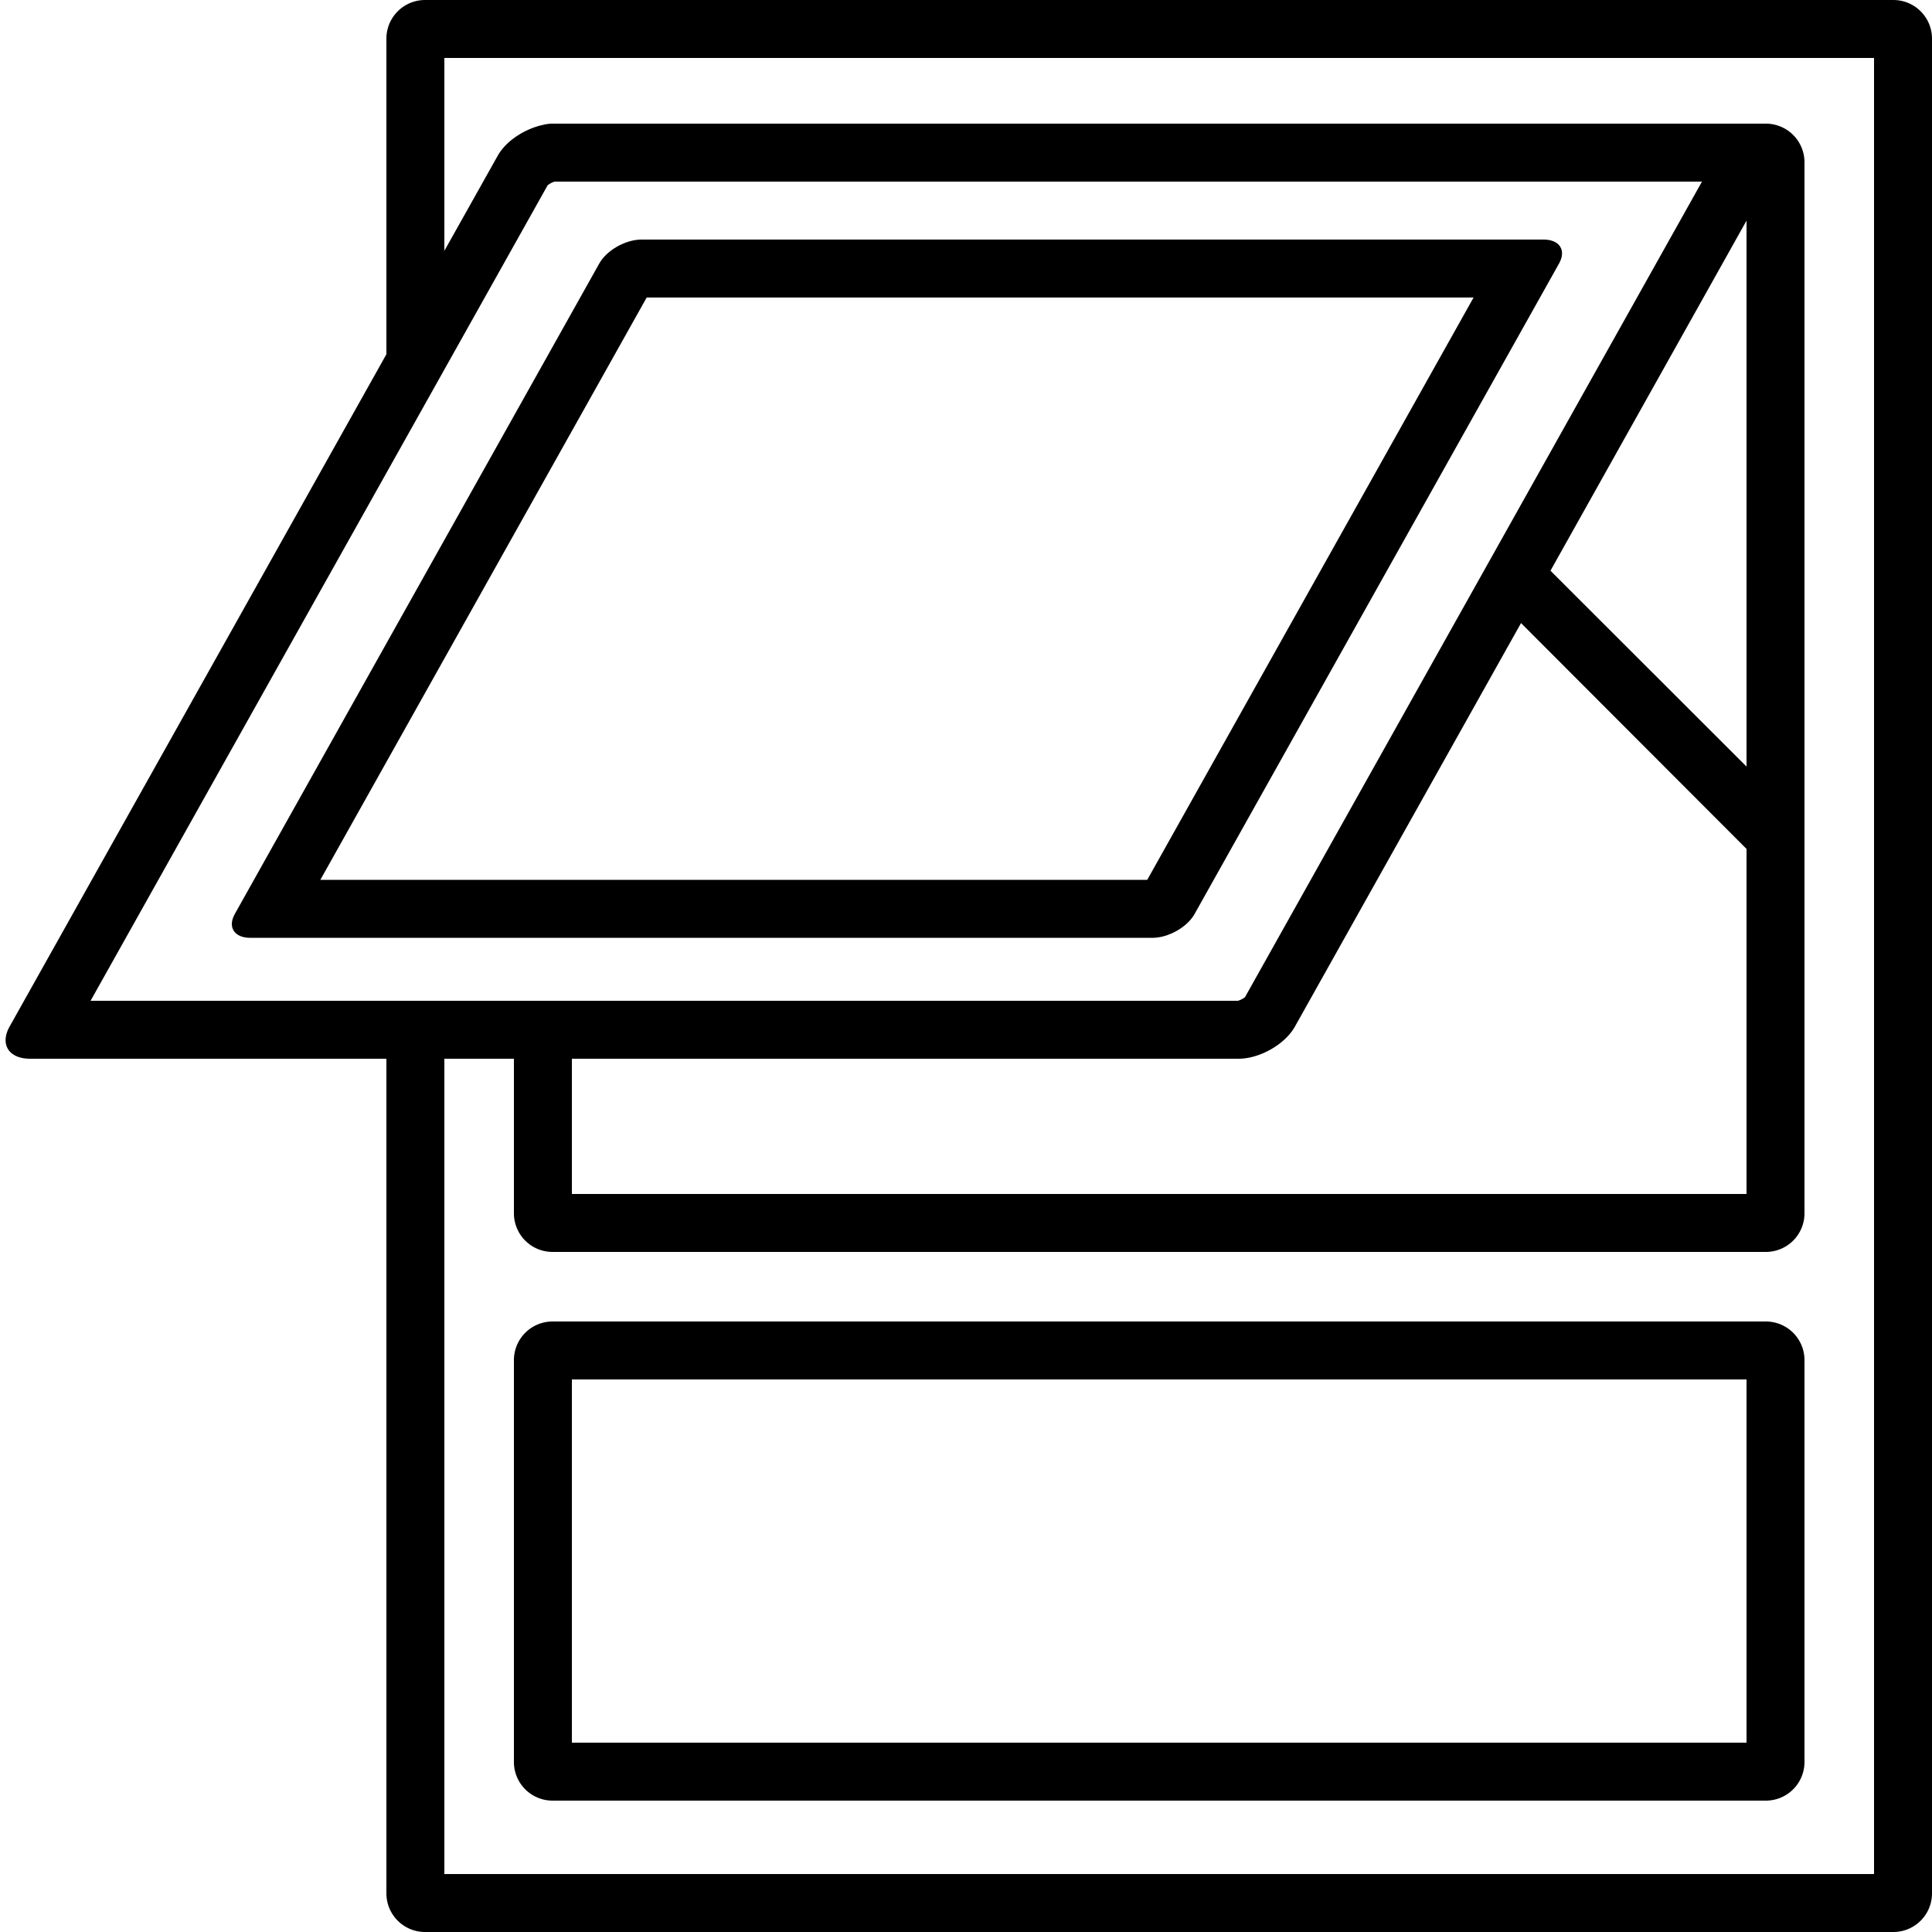
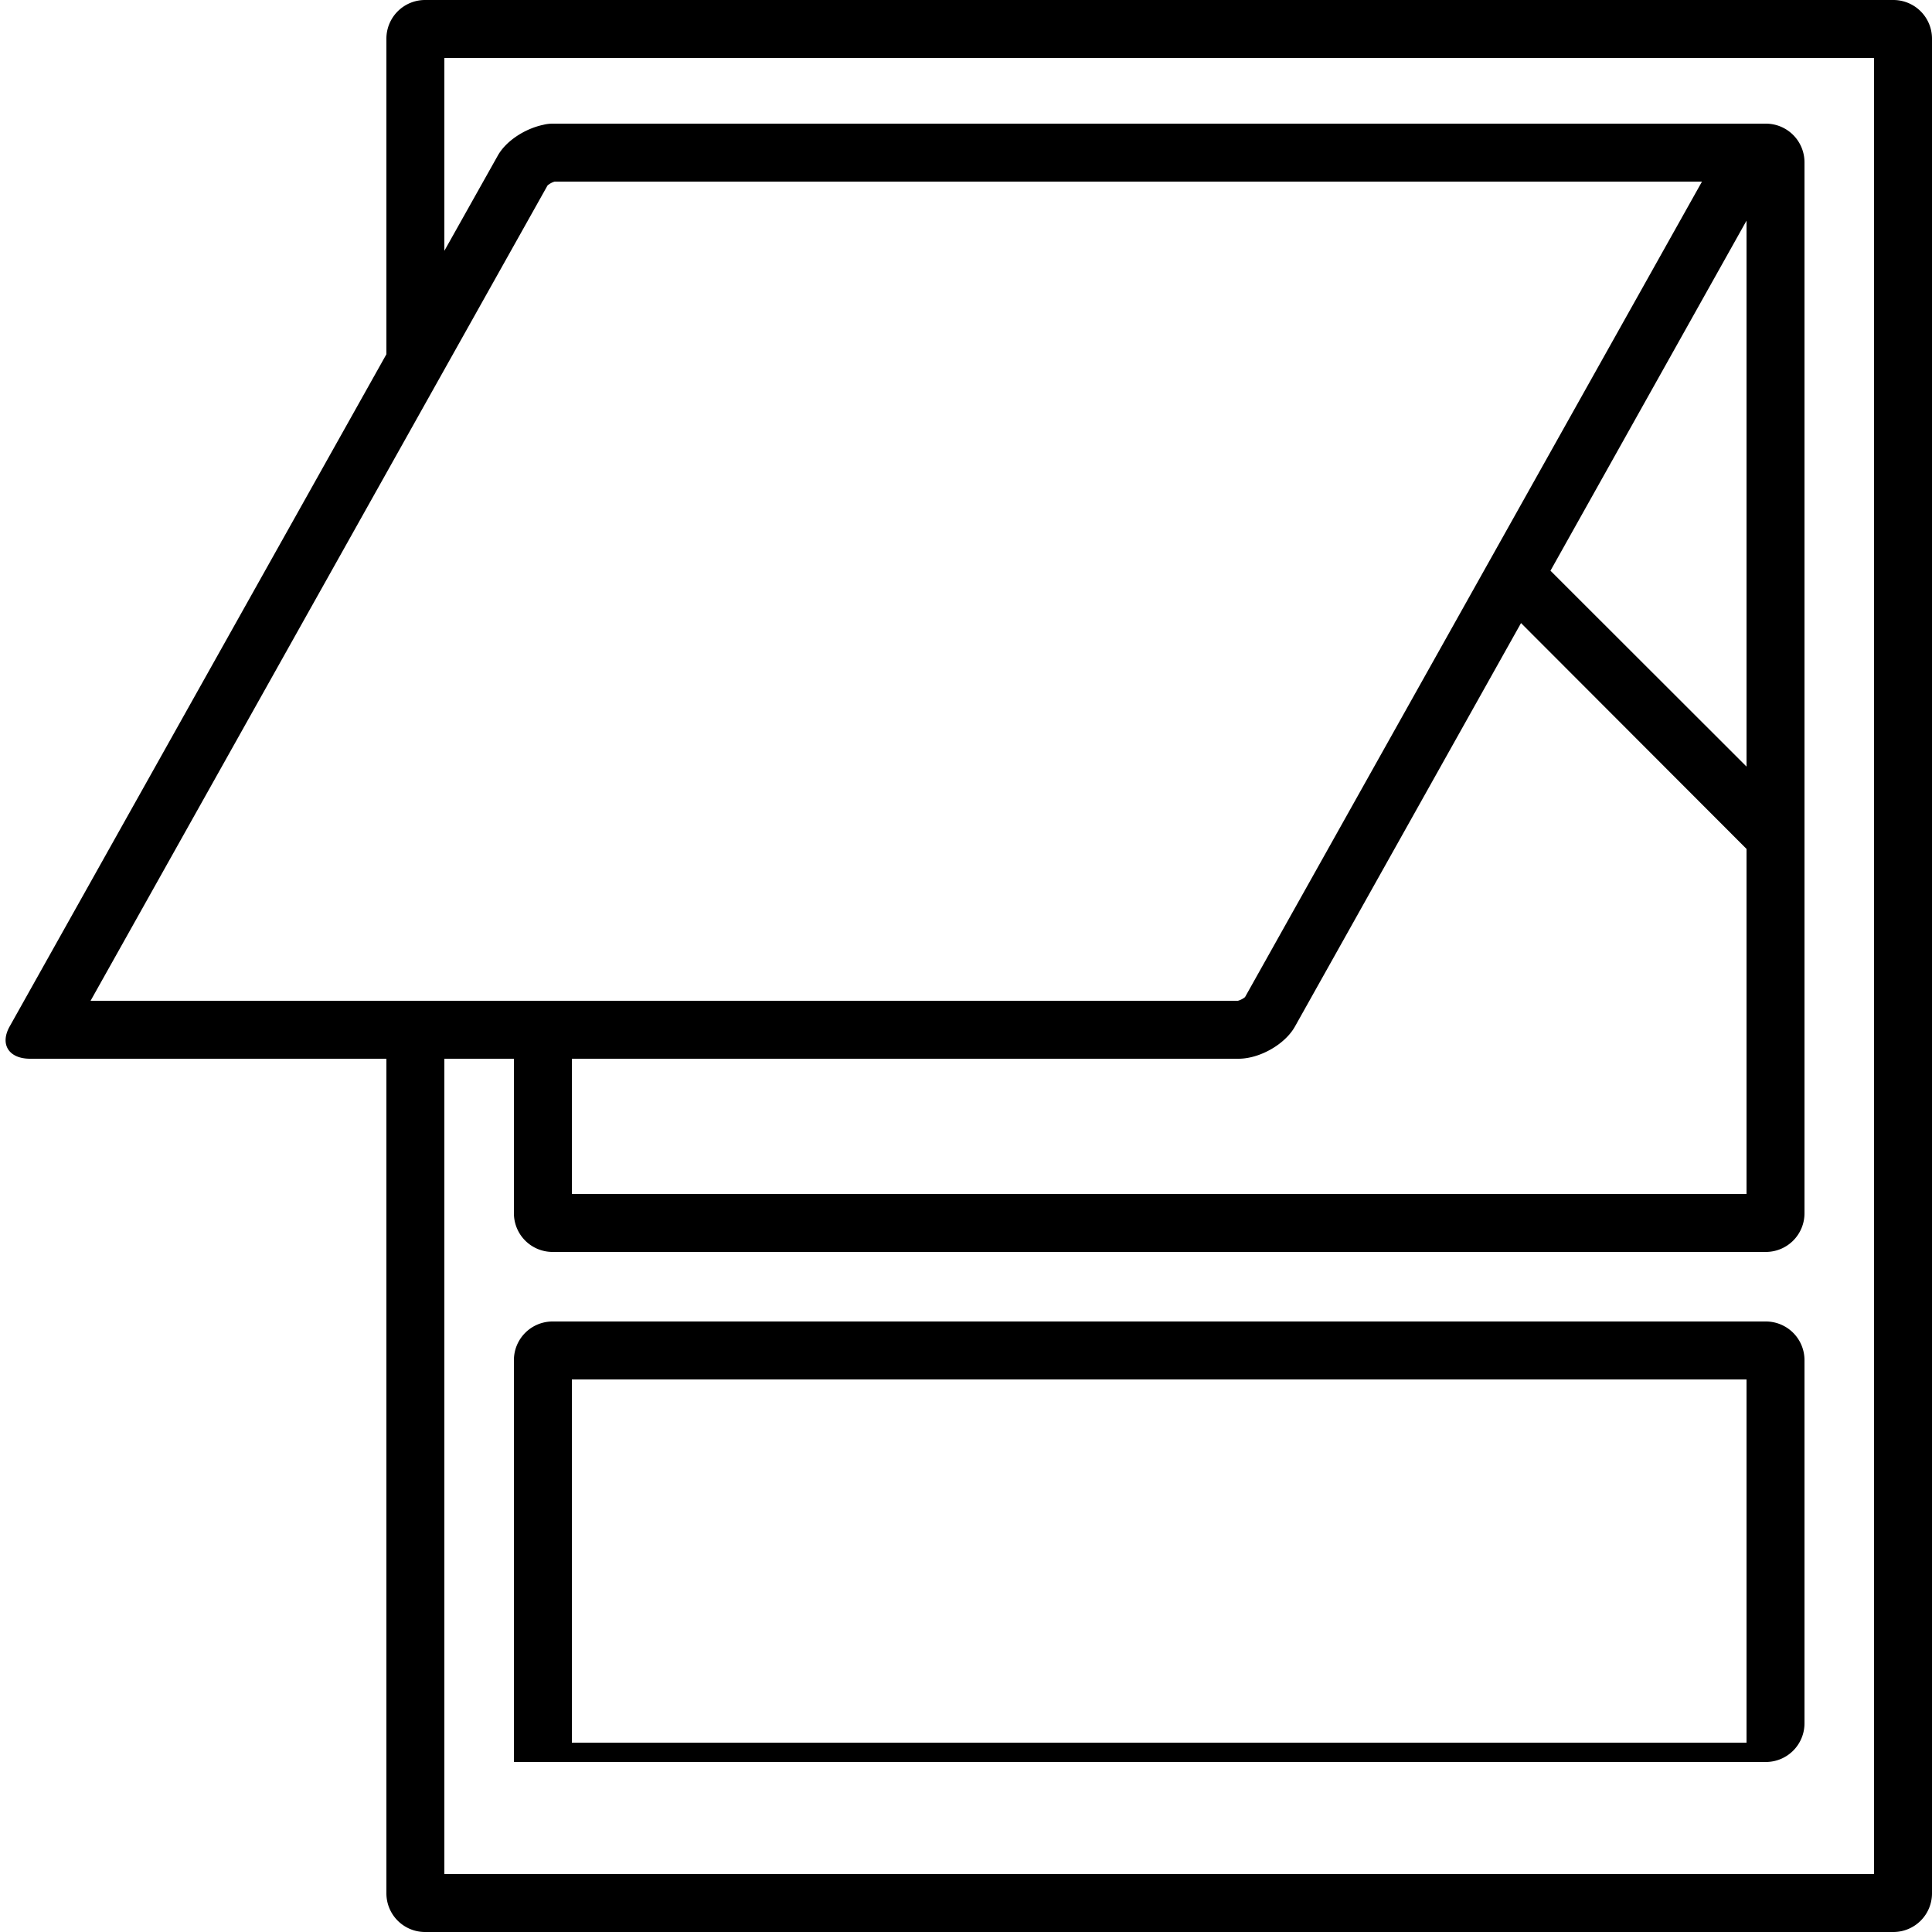
<svg xmlns="http://www.w3.org/2000/svg" id="Layer_2" data-name="Layer 2" viewBox="0 0 500 500">
  <g>
    <path d="M490,0H110a10,10,0,0,0-10,10V91.68l-97.52,174C-.08,270.29,2.29,274,7.79,274H100V490a10,10,0,0,0,10,10H490a10,10,0,0,0,10-10V10A10,10,0,0,0,490,0ZM141.7,48a4.9,4.9,0,0,1,1.84-1H440.47L322.21,258.05a5.06,5.06,0,0,1-1.84.95H23.44Zm259.56,99.7L452,57.1V198.39Zm50.74,72V309H148V274H320.52c5.49,0,12-3.71,14.58-8.28l58.54-104.47ZM485,485H115V274h18v40a10,10,0,0,0,10,10H457a10,10,0,0,0,10-10V42a10,10,0,0,0-10-10H143a9.84,9.84,0,0,0-2.39.3c-4.76,1-9.66,4.16-11.8,8L115,64.91V15H485Z" />
-     <path d="M452,357v94H148V357H452m5-15H143a10,10,0,0,0-10,10V456a10,10,0,0,0,10,10H457a10,10,0,0,0,10-10V352a10,10,0,0,0-10-10Z" />
-     <path d="M381.36,77,296.9,227.71h-214L167.36,77h214m18.17-15H166c-4.11,0-9,2.77-10.9,6.18L60.77,236.53c-1.91,3.42-.14,6.18,4,6.18H298.26c4.11,0,9-2.76,10.9-6.18L403.49,68.18c1.91-3.41.14-6.18-4-6.18Z" />
+     <path d="M452,357v94H148V357H452m5-15H143a10,10,0,0,0-10,10V456H457a10,10,0,0,0,10-10V352a10,10,0,0,0-10-10Z" />
  </g>
</svg>